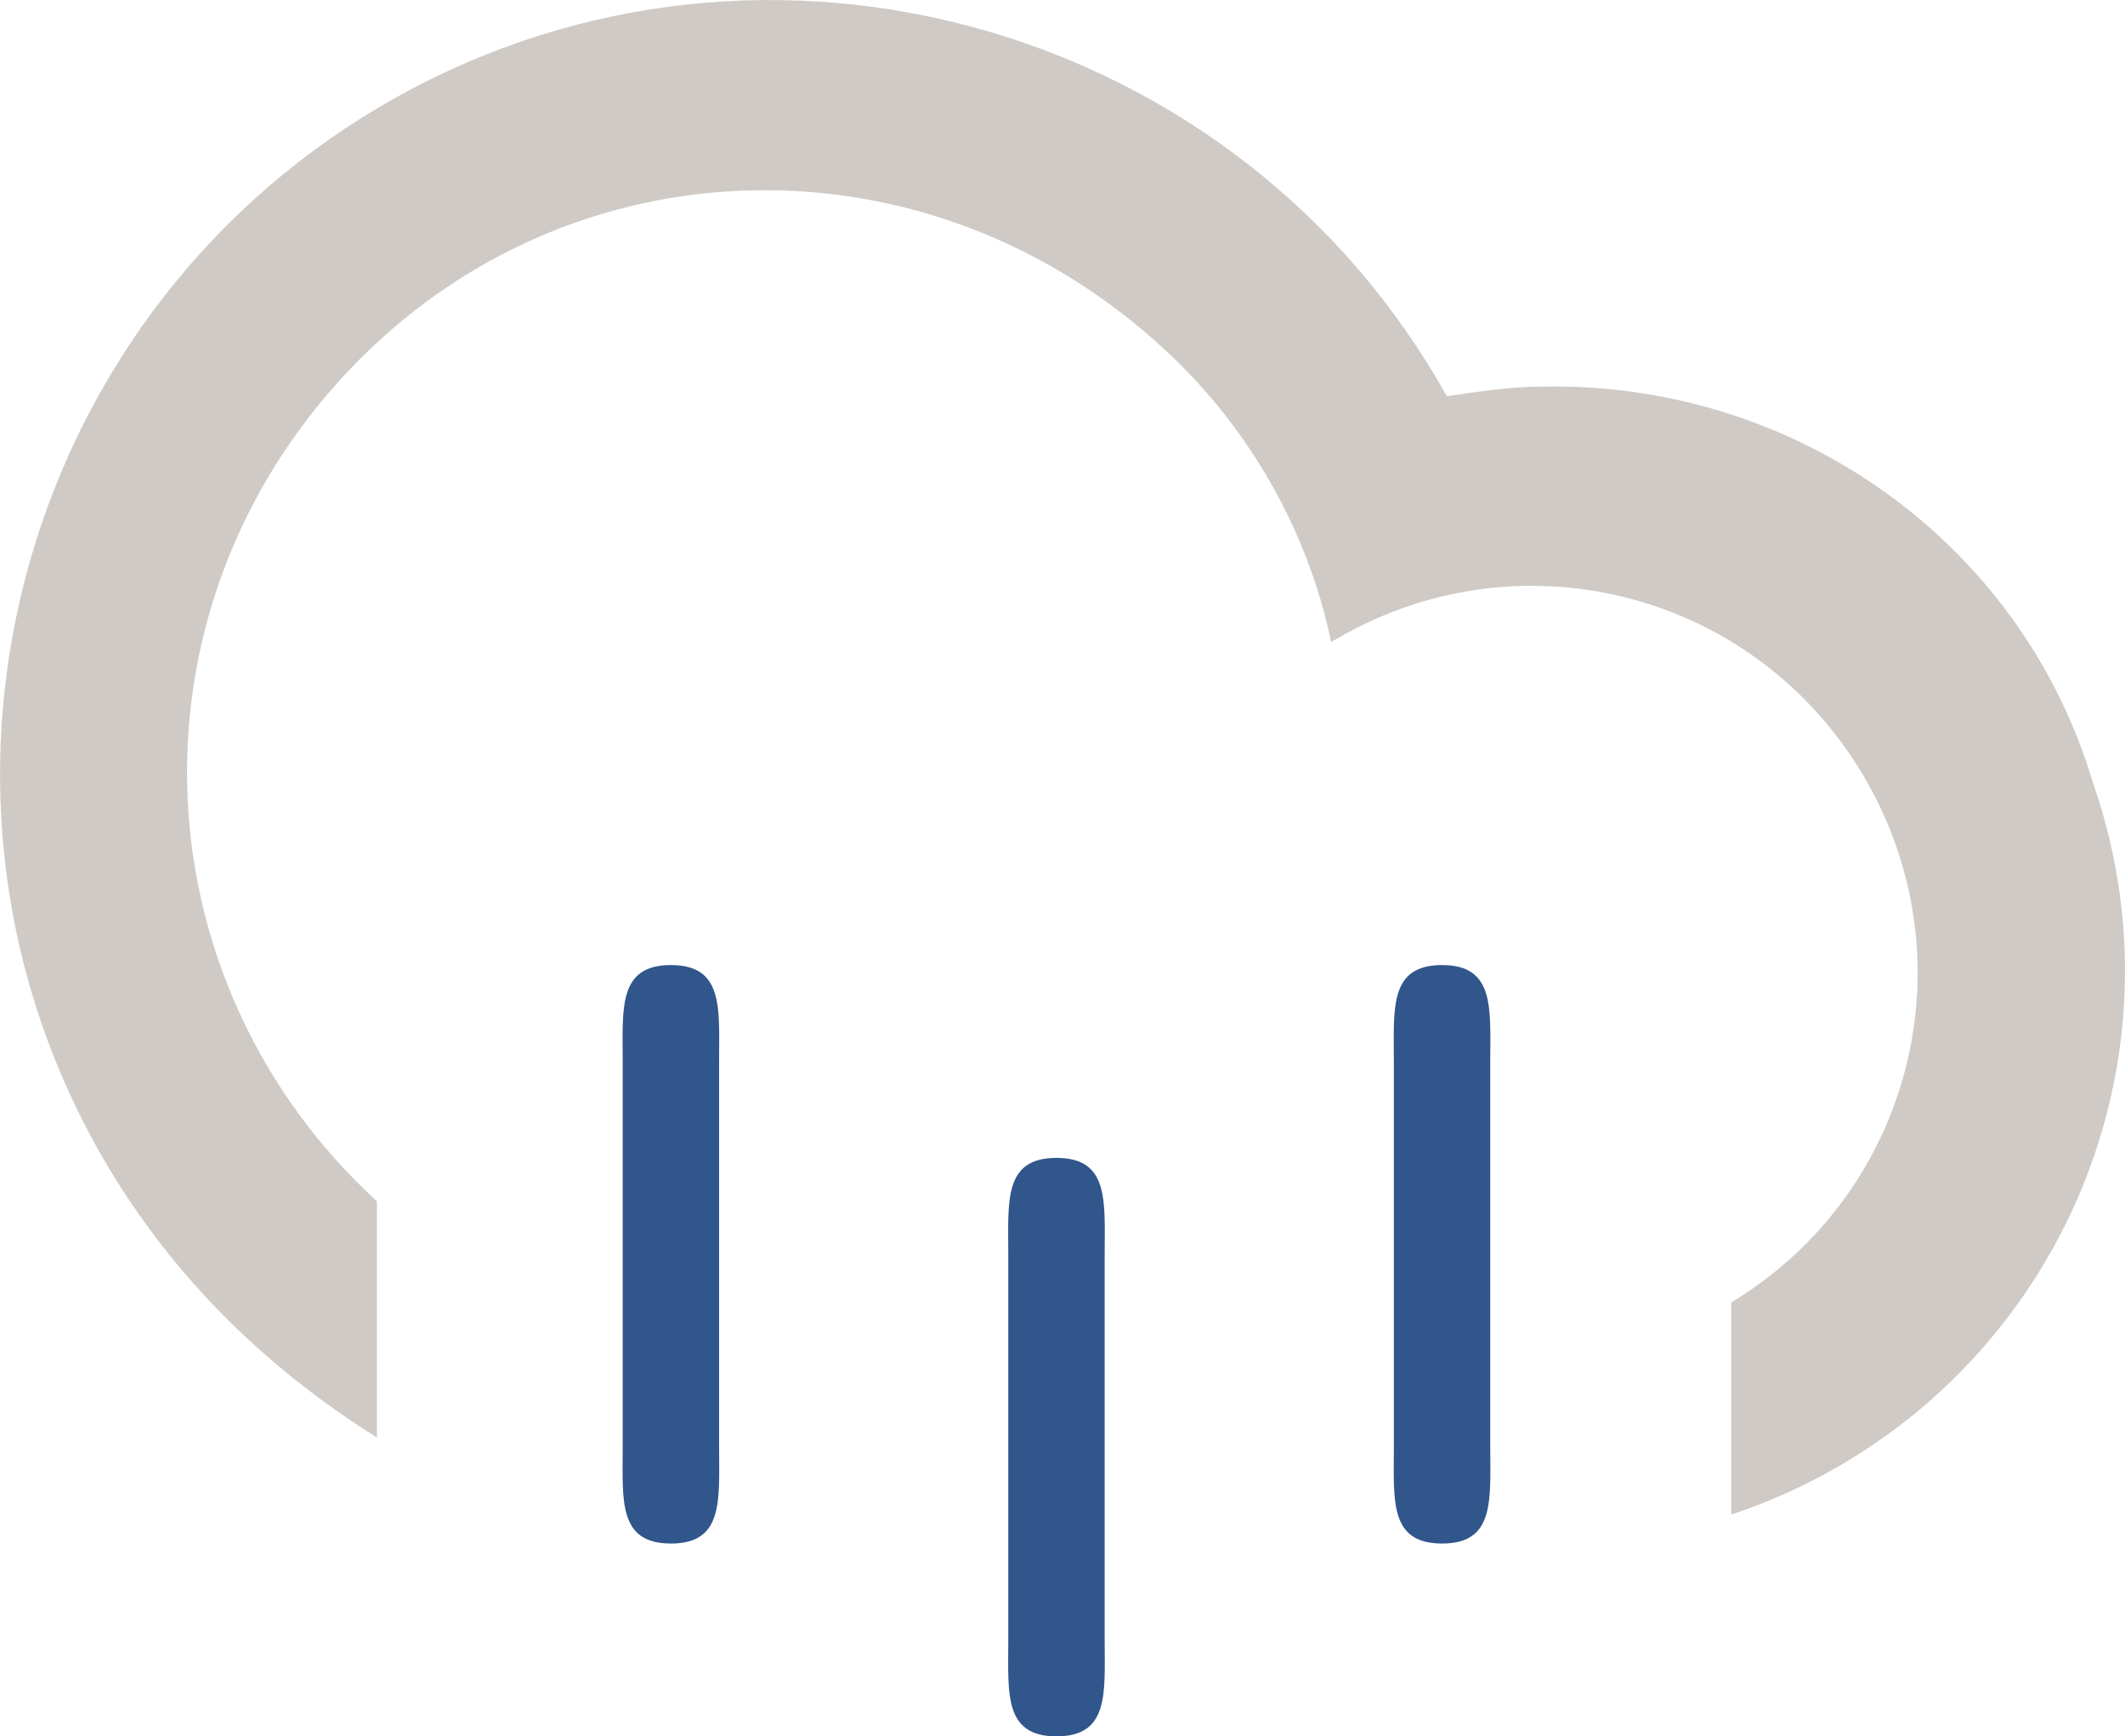
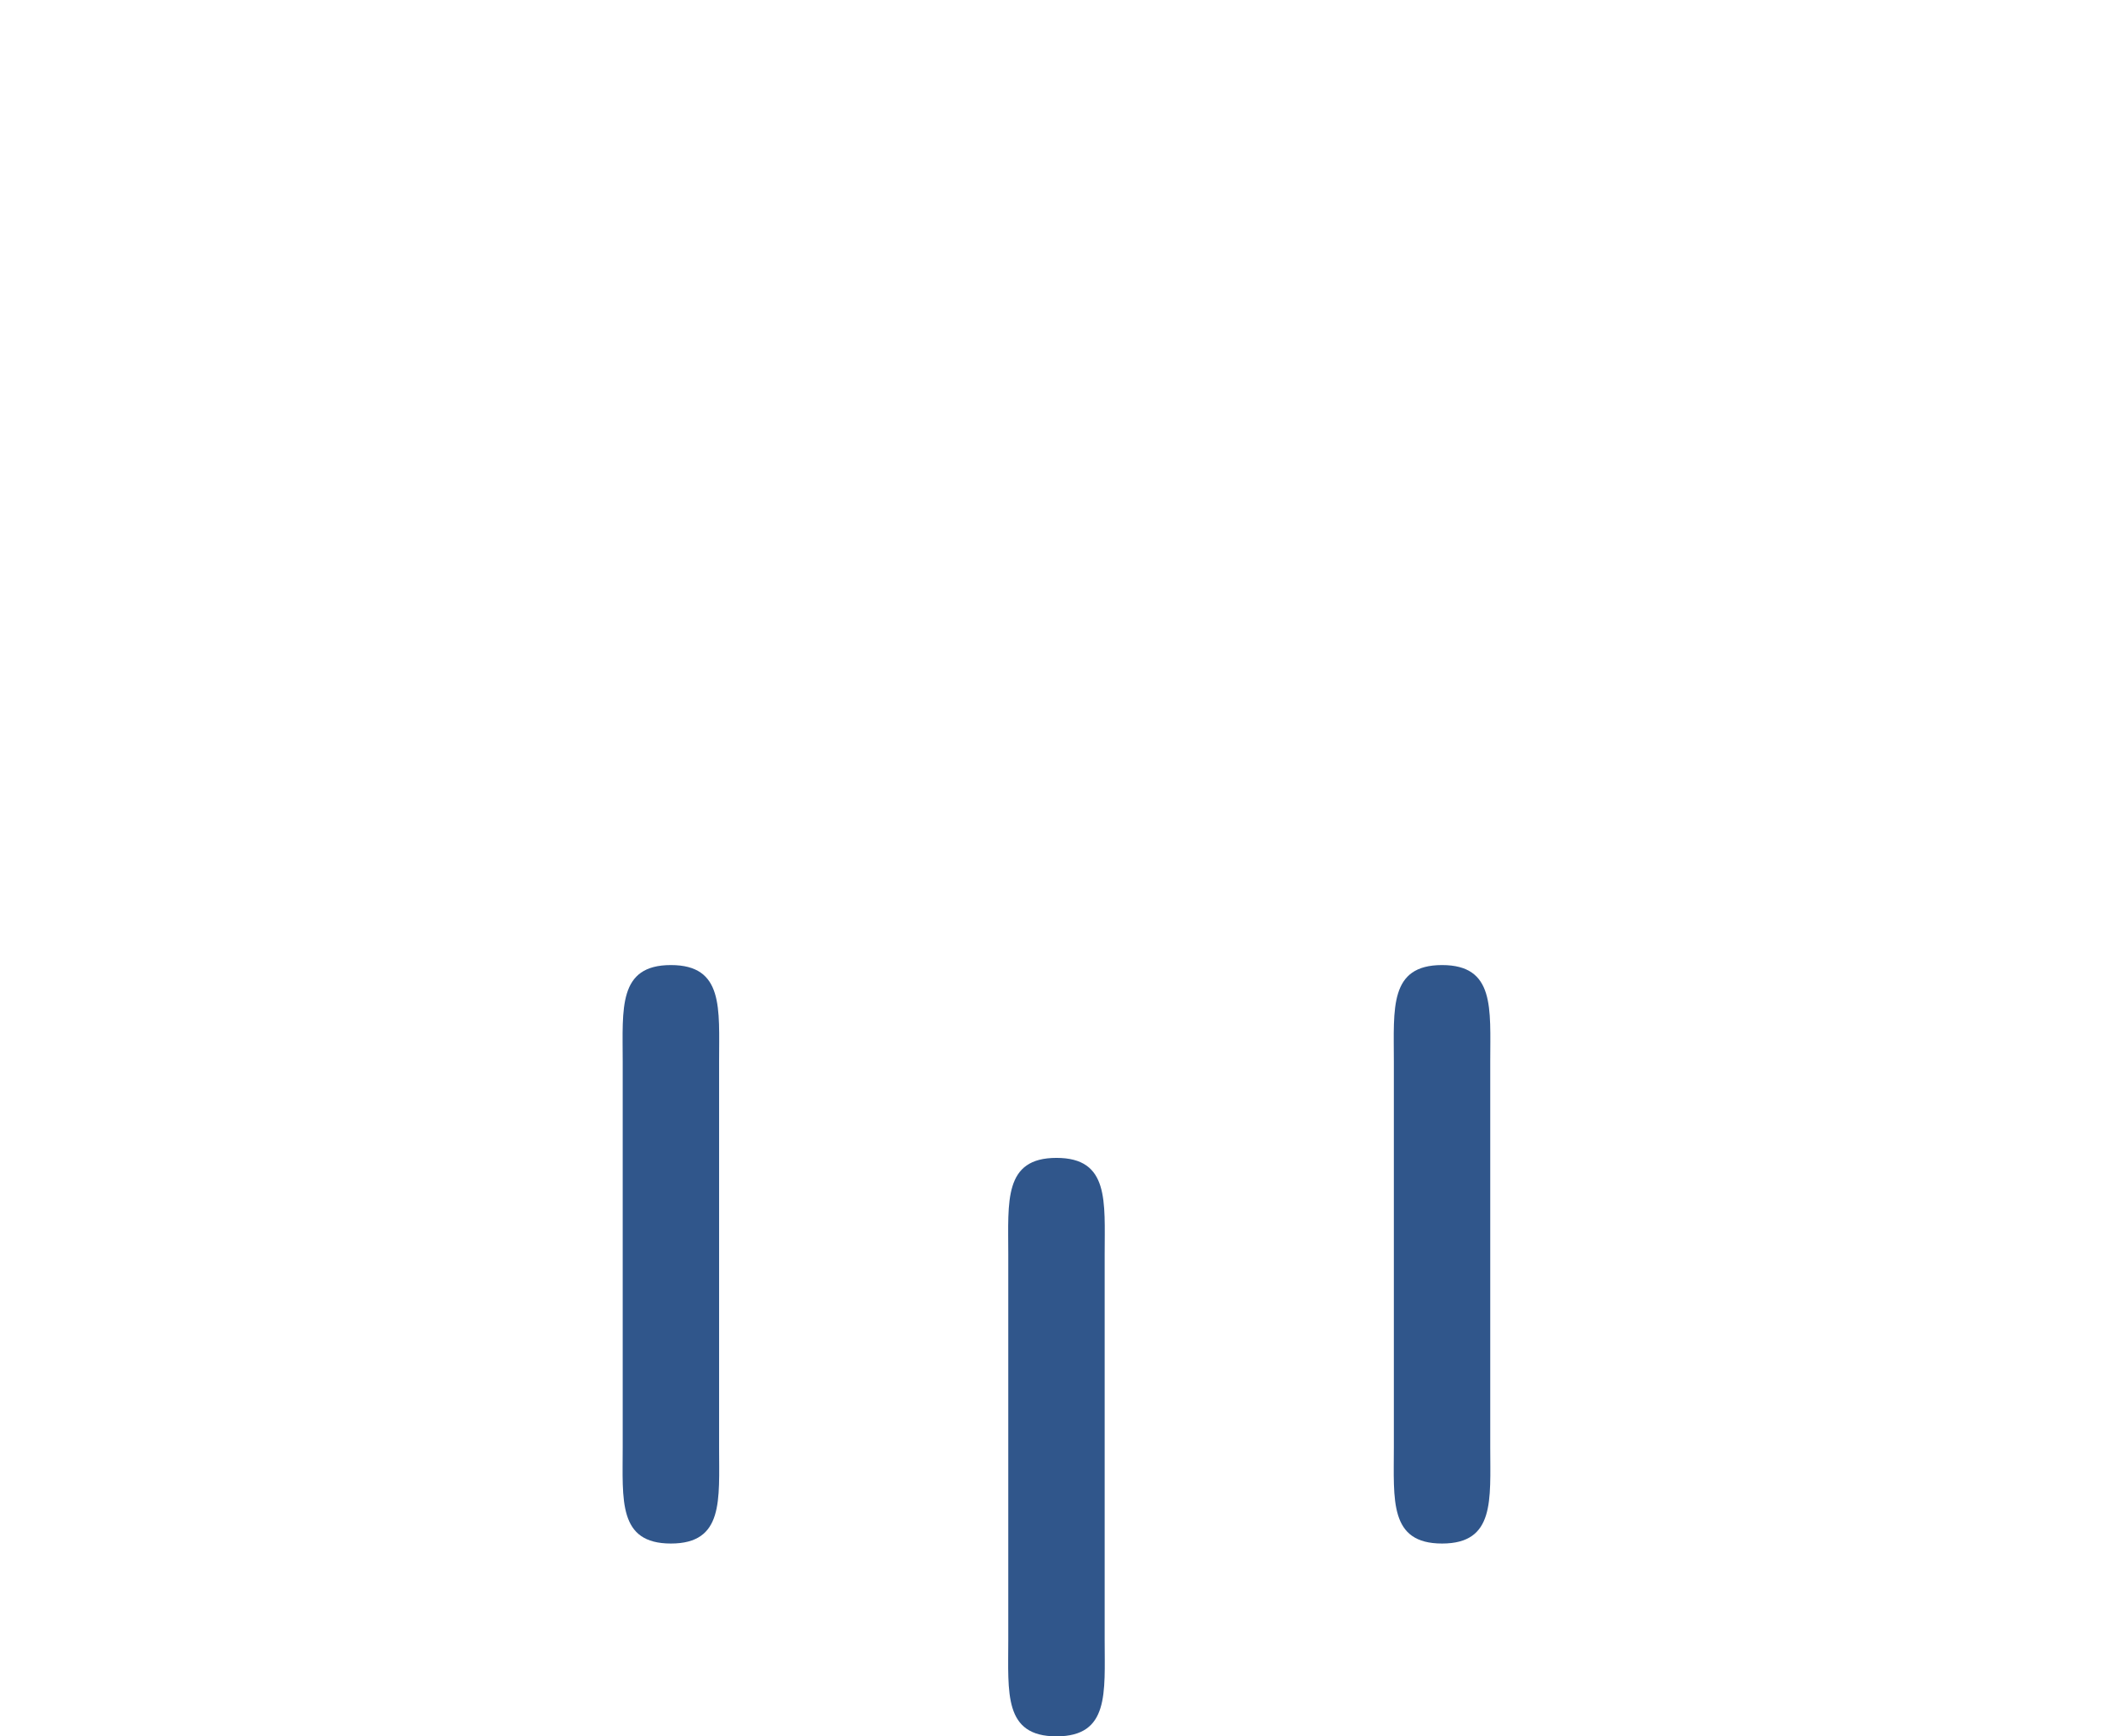
<svg xmlns="http://www.w3.org/2000/svg" viewBox="0 0 44.09 36.02">
  <path d="m13.92 32.02c-1.1 0-1-.9-1-2v-8c0-1.1-.1-2 1-2s1 .9 1 2v8c0 1.1.1 2-1 2m8 4c-1.1 0-1-.9-1-2v-8c0-1.1-.1-2 1-2s1 .9 1 2v8c0 1.1.1 2-1 2m8-4c-1.1 0-1-.9-1-2v-8c0-1.1-.1-2 1-2s1 .9 1 2v8c0 1.1.1 2-1 2" fill="#30568b" />
-   <path d="m32.02 8.02c-.7 0-1.3.1-2 .2-4.3-7.7-14.1-10.5-21.8-6.2s-10.5 14.1-6.2 21.8c1.4 2.5 3.4 4.5 5.8 6v-4.9c-4.9-4.5-5.3-12-.8-17s12-5.3 17-.8c1.8 1.6 3.1 3.8 3.6 6.2 3.8-2.3 8.7-1.1 11 2.7s1.1 8.7-2.7 11v4.4c6.3-2.1 9.7-8.9 7.5-15.2-1.5-5-6.2-8.3-11.4-8.2" fill="#cfcac5" />
</svg>